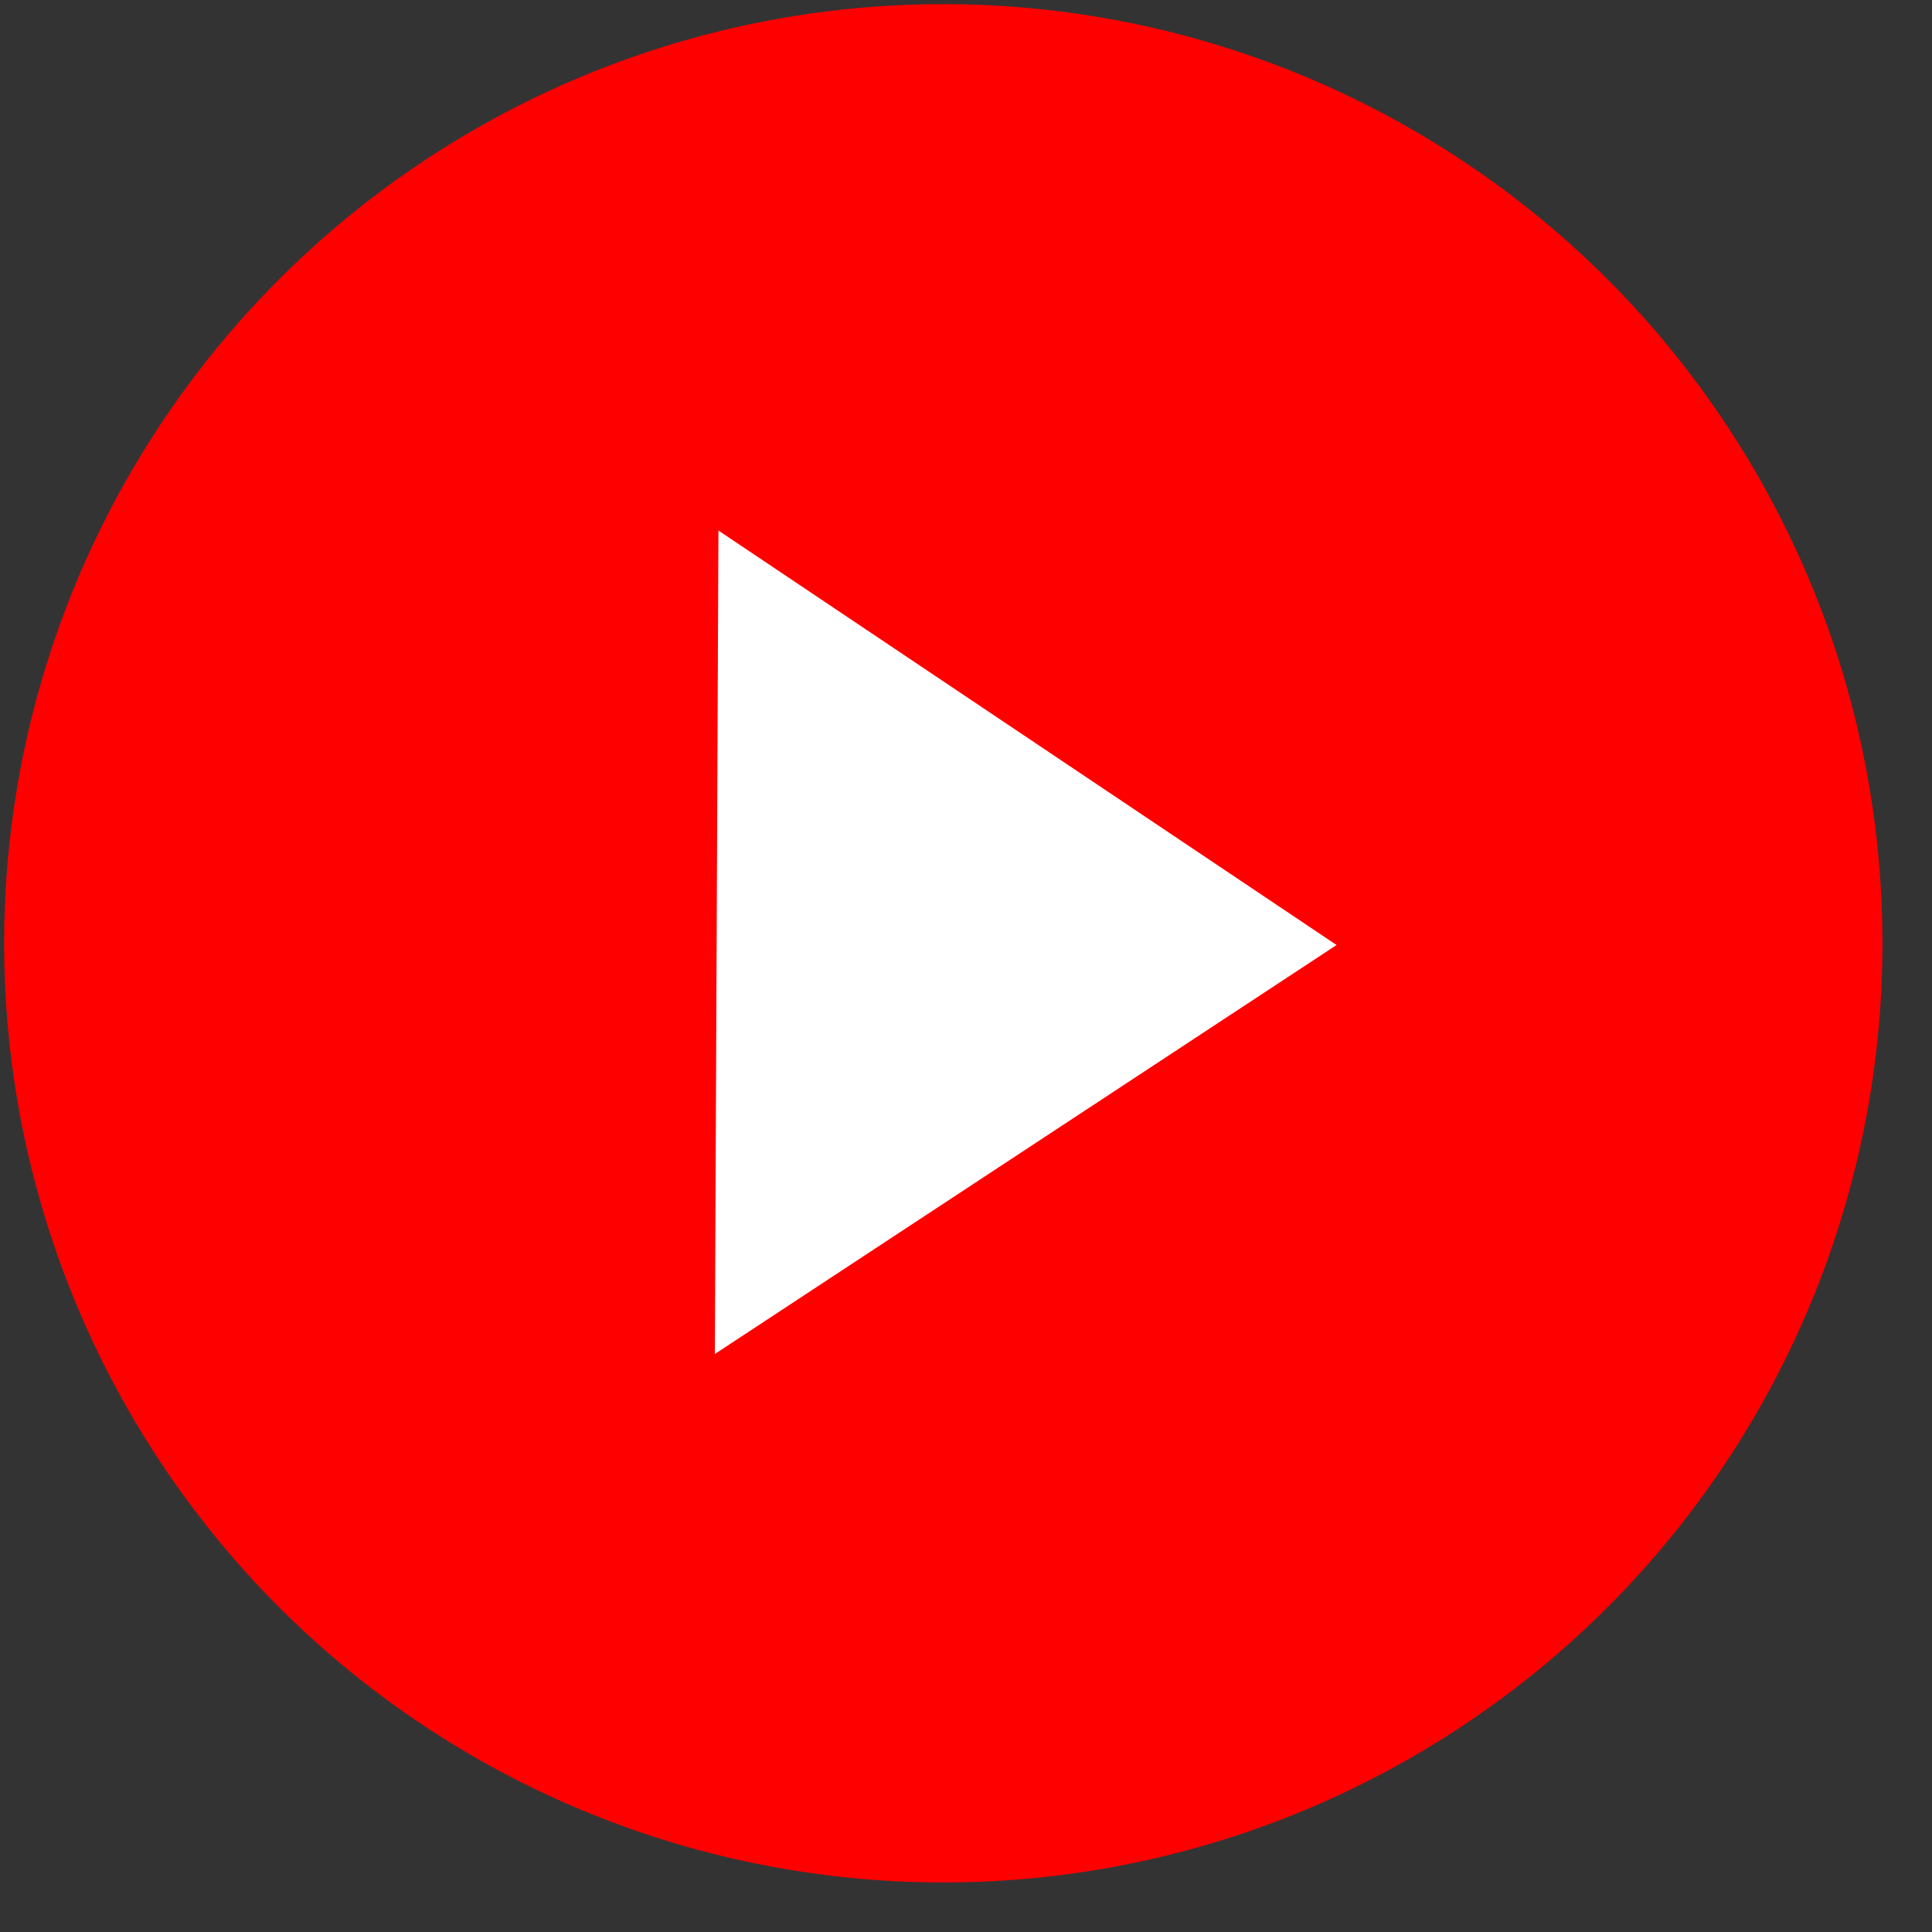
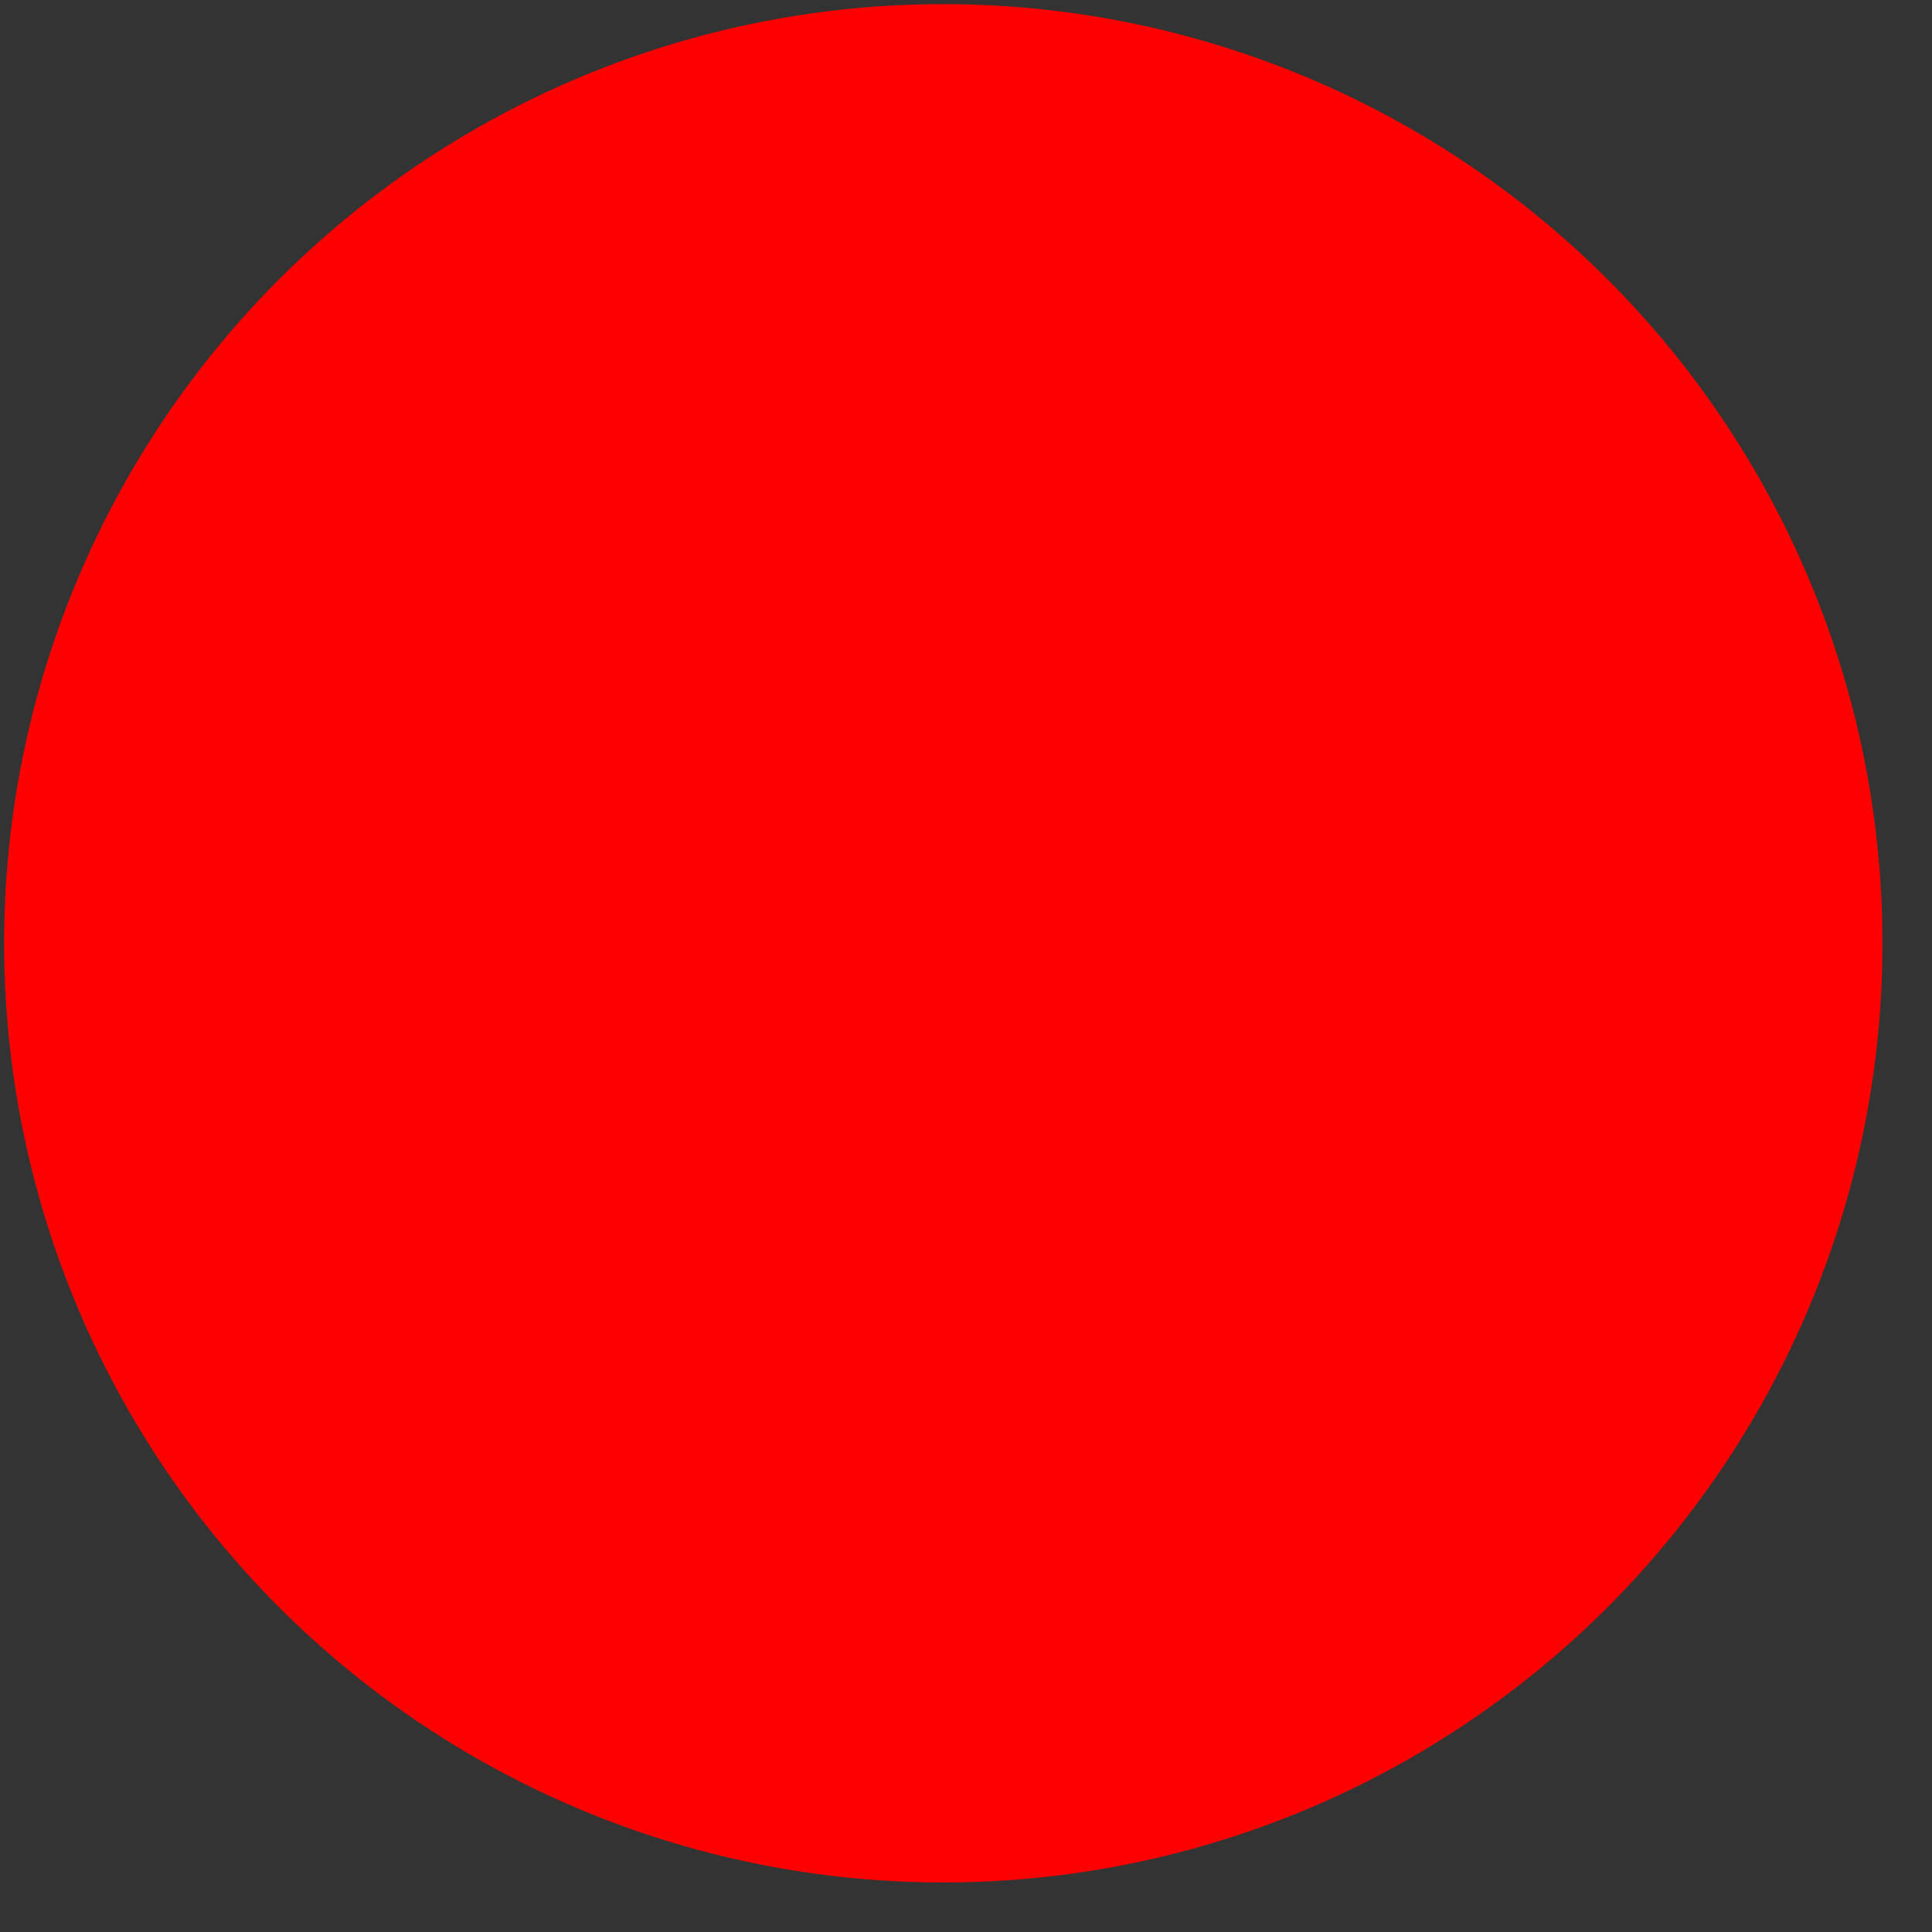
<svg xmlns="http://www.w3.org/2000/svg" width="36" height="36" viewBox="0 0 36 36" fill="none">
  <rect x="0" y="0" width="36" height="36" fill="#333333" stroke="none" />
  <circle cx="17.577" cy="17.577" r="17.5" transform="rotate(0.251 17.577 17.577)" fill="#FF0000" />
-   <path d="M24.905 17.609L13.387 9.886L13.32 25.23L24.905 17.609Z" fill="white" />
</svg>